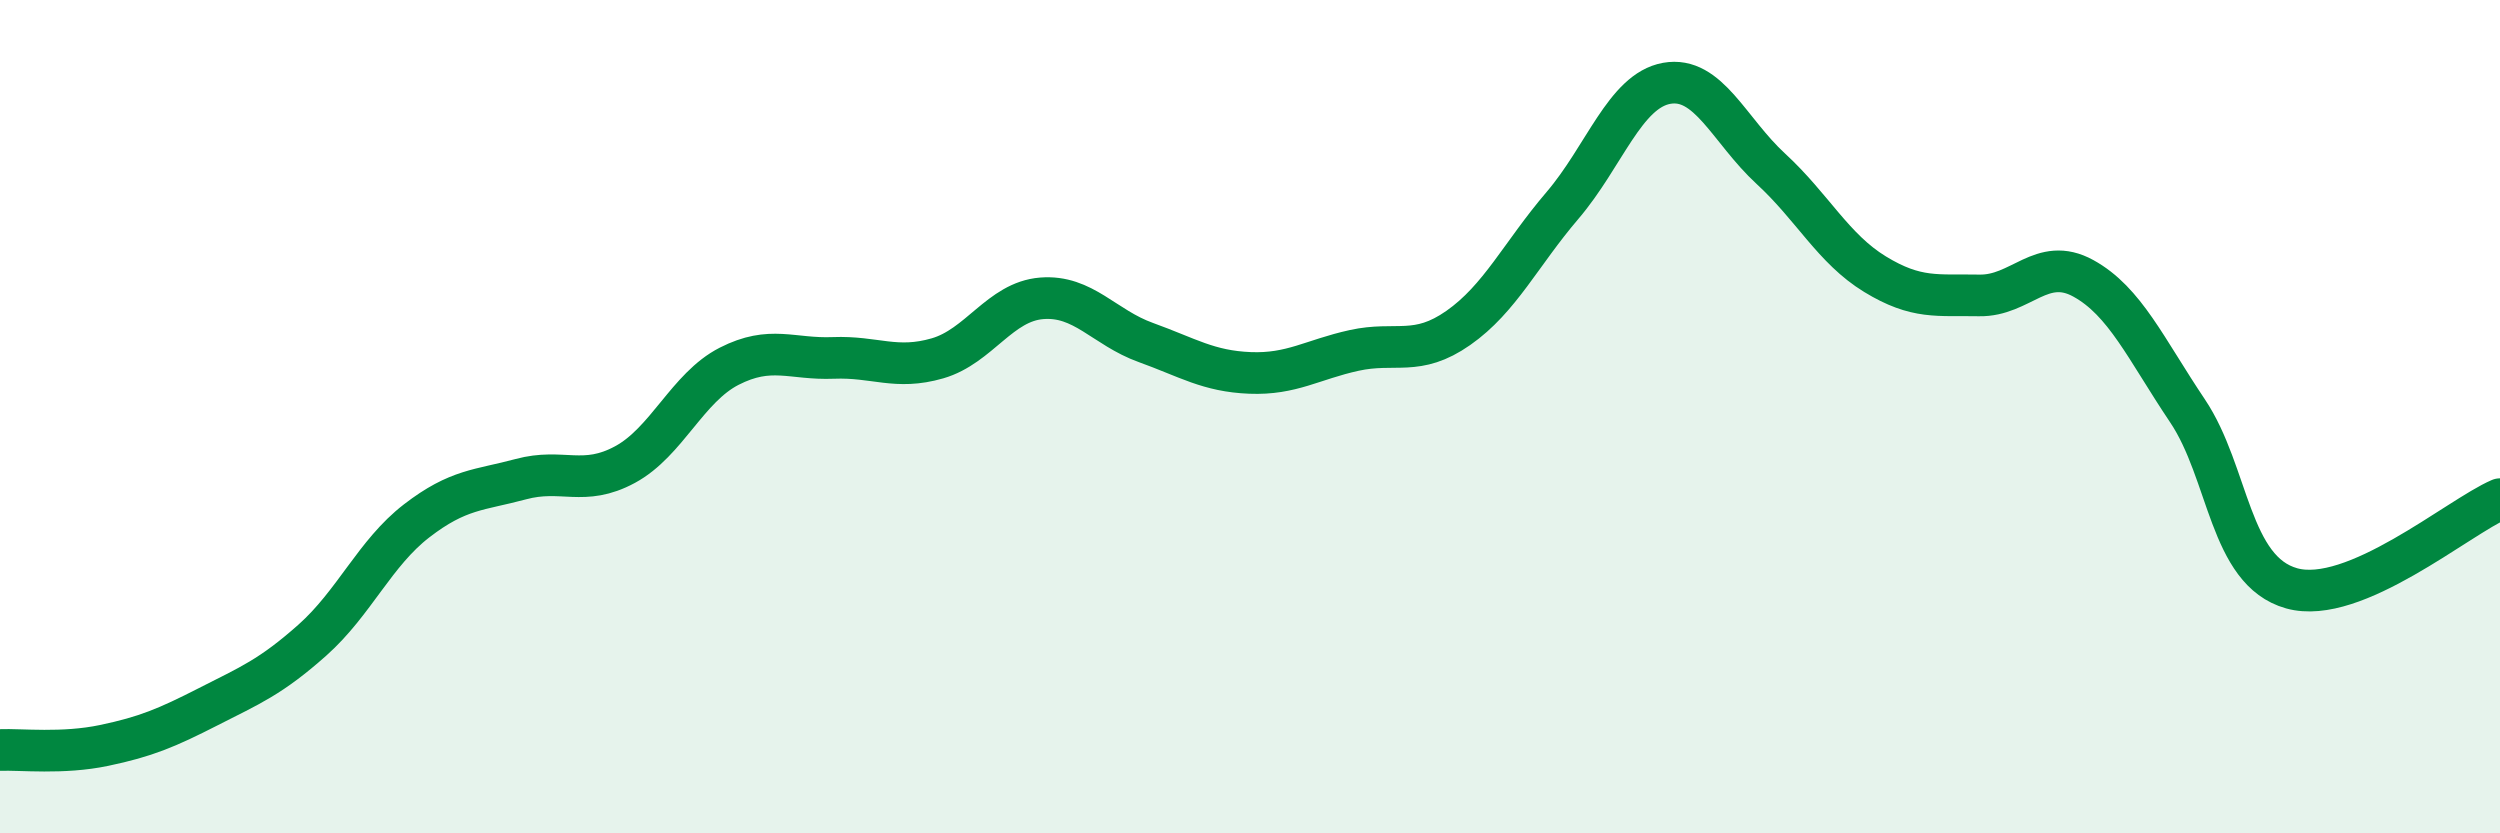
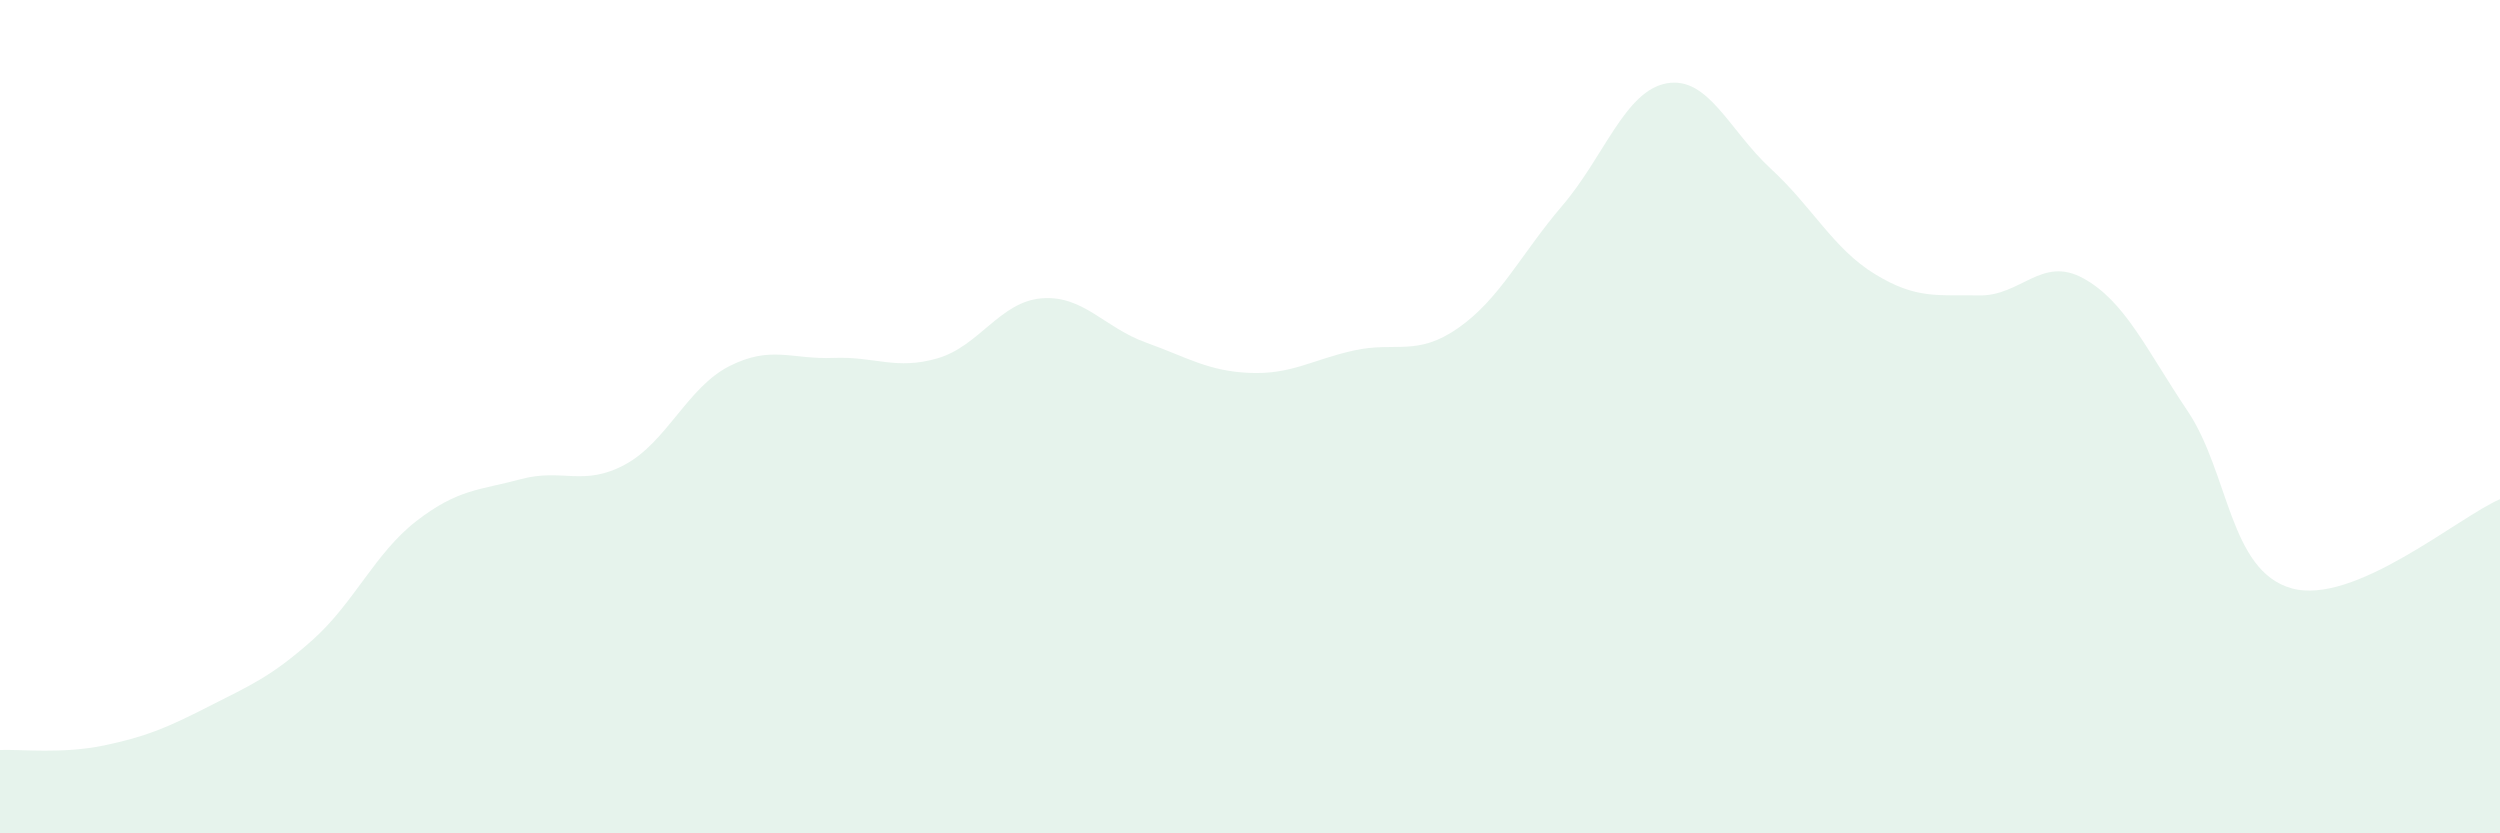
<svg xmlns="http://www.w3.org/2000/svg" width="60" height="20" viewBox="0 0 60 20">
  <path d="M 0,18 C 0.5,17.98 1.5,18.1 2.5,17.89 C 3.5,17.68 4,17.47 5,16.96 C 6,16.45 6.5,16.25 7.5,15.36 C 8.5,14.47 9,13.27 10,12.5 C 11,11.73 11.5,11.77 12.5,11.5 C 13.5,11.23 14,11.69 15,11.15 C 16,10.61 16.5,9.3 17.5,8.79 C 18.5,8.28 19,8.63 20,8.59 C 21,8.55 21.5,8.89 22.5,8.6 C 23.5,8.31 24,7.24 25,7.16 C 26,7.08 26.5,7.86 27.5,8.22 C 28.5,8.58 29,8.91 30,8.95 C 31,8.99 31.5,8.63 32.5,8.41 C 33.5,8.19 34,8.57 35,7.87 C 36,7.17 36.5,6.1 37.5,4.93 C 38.5,3.76 39,2.18 40,2 C 41,1.82 41.5,3.13 42.5,4.05 C 43.5,4.97 44,5.97 45,6.58 C 46,7.19 46.5,7.07 47.5,7.09 C 48.5,7.11 49,6.13 50,6.68 C 51,7.23 51.5,8.37 52.5,9.86 C 53.5,11.35 53.5,13.7 55,14.12 C 56.5,14.54 59,12.41 60,11.98L60 20L0 20Z" fill="#008740" opacity="0.1" stroke-linecap="round" stroke-linejoin="round" />
-   <path d="M 0,18 C 0.5,17.98 1.5,18.1 2.5,17.89 C 3.5,17.68 4,17.47 5,16.96 C 6,16.45 6.5,16.25 7.5,15.36 C 8.5,14.47 9,13.27 10,12.5 C 11,11.73 11.5,11.77 12.5,11.5 C 13.5,11.23 14,11.69 15,11.15 C 16,10.61 16.5,9.3 17.5,8.79 C 18.5,8.28 19,8.63 20,8.59 C 21,8.55 21.5,8.89 22.5,8.6 C 23.5,8.31 24,7.24 25,7.16 C 26,7.08 26.5,7.86 27.5,8.22 C 28.5,8.58 29,8.91 30,8.95 C 31,8.99 31.5,8.63 32.5,8.41 C 33.5,8.19 34,8.57 35,7.87 C 36,7.17 36.5,6.1 37.5,4.93 C 38.5,3.76 39,2.18 40,2 C 41,1.82 41.5,3.13 42.5,4.05 C 43.5,4.97 44,5.97 45,6.58 C 46,7.19 46.5,7.07 47.5,7.09 C 48.5,7.11 49,6.13 50,6.68 C 51,7.23 51.5,8.37 52.5,9.86 C 53.5,11.35 53.5,13.7 55,14.12 C 56.5,14.54 59,12.41 60,11.98" stroke="#008740" stroke-width="1" fill="none" stroke-linecap="round" stroke-linejoin="round" />
</svg>